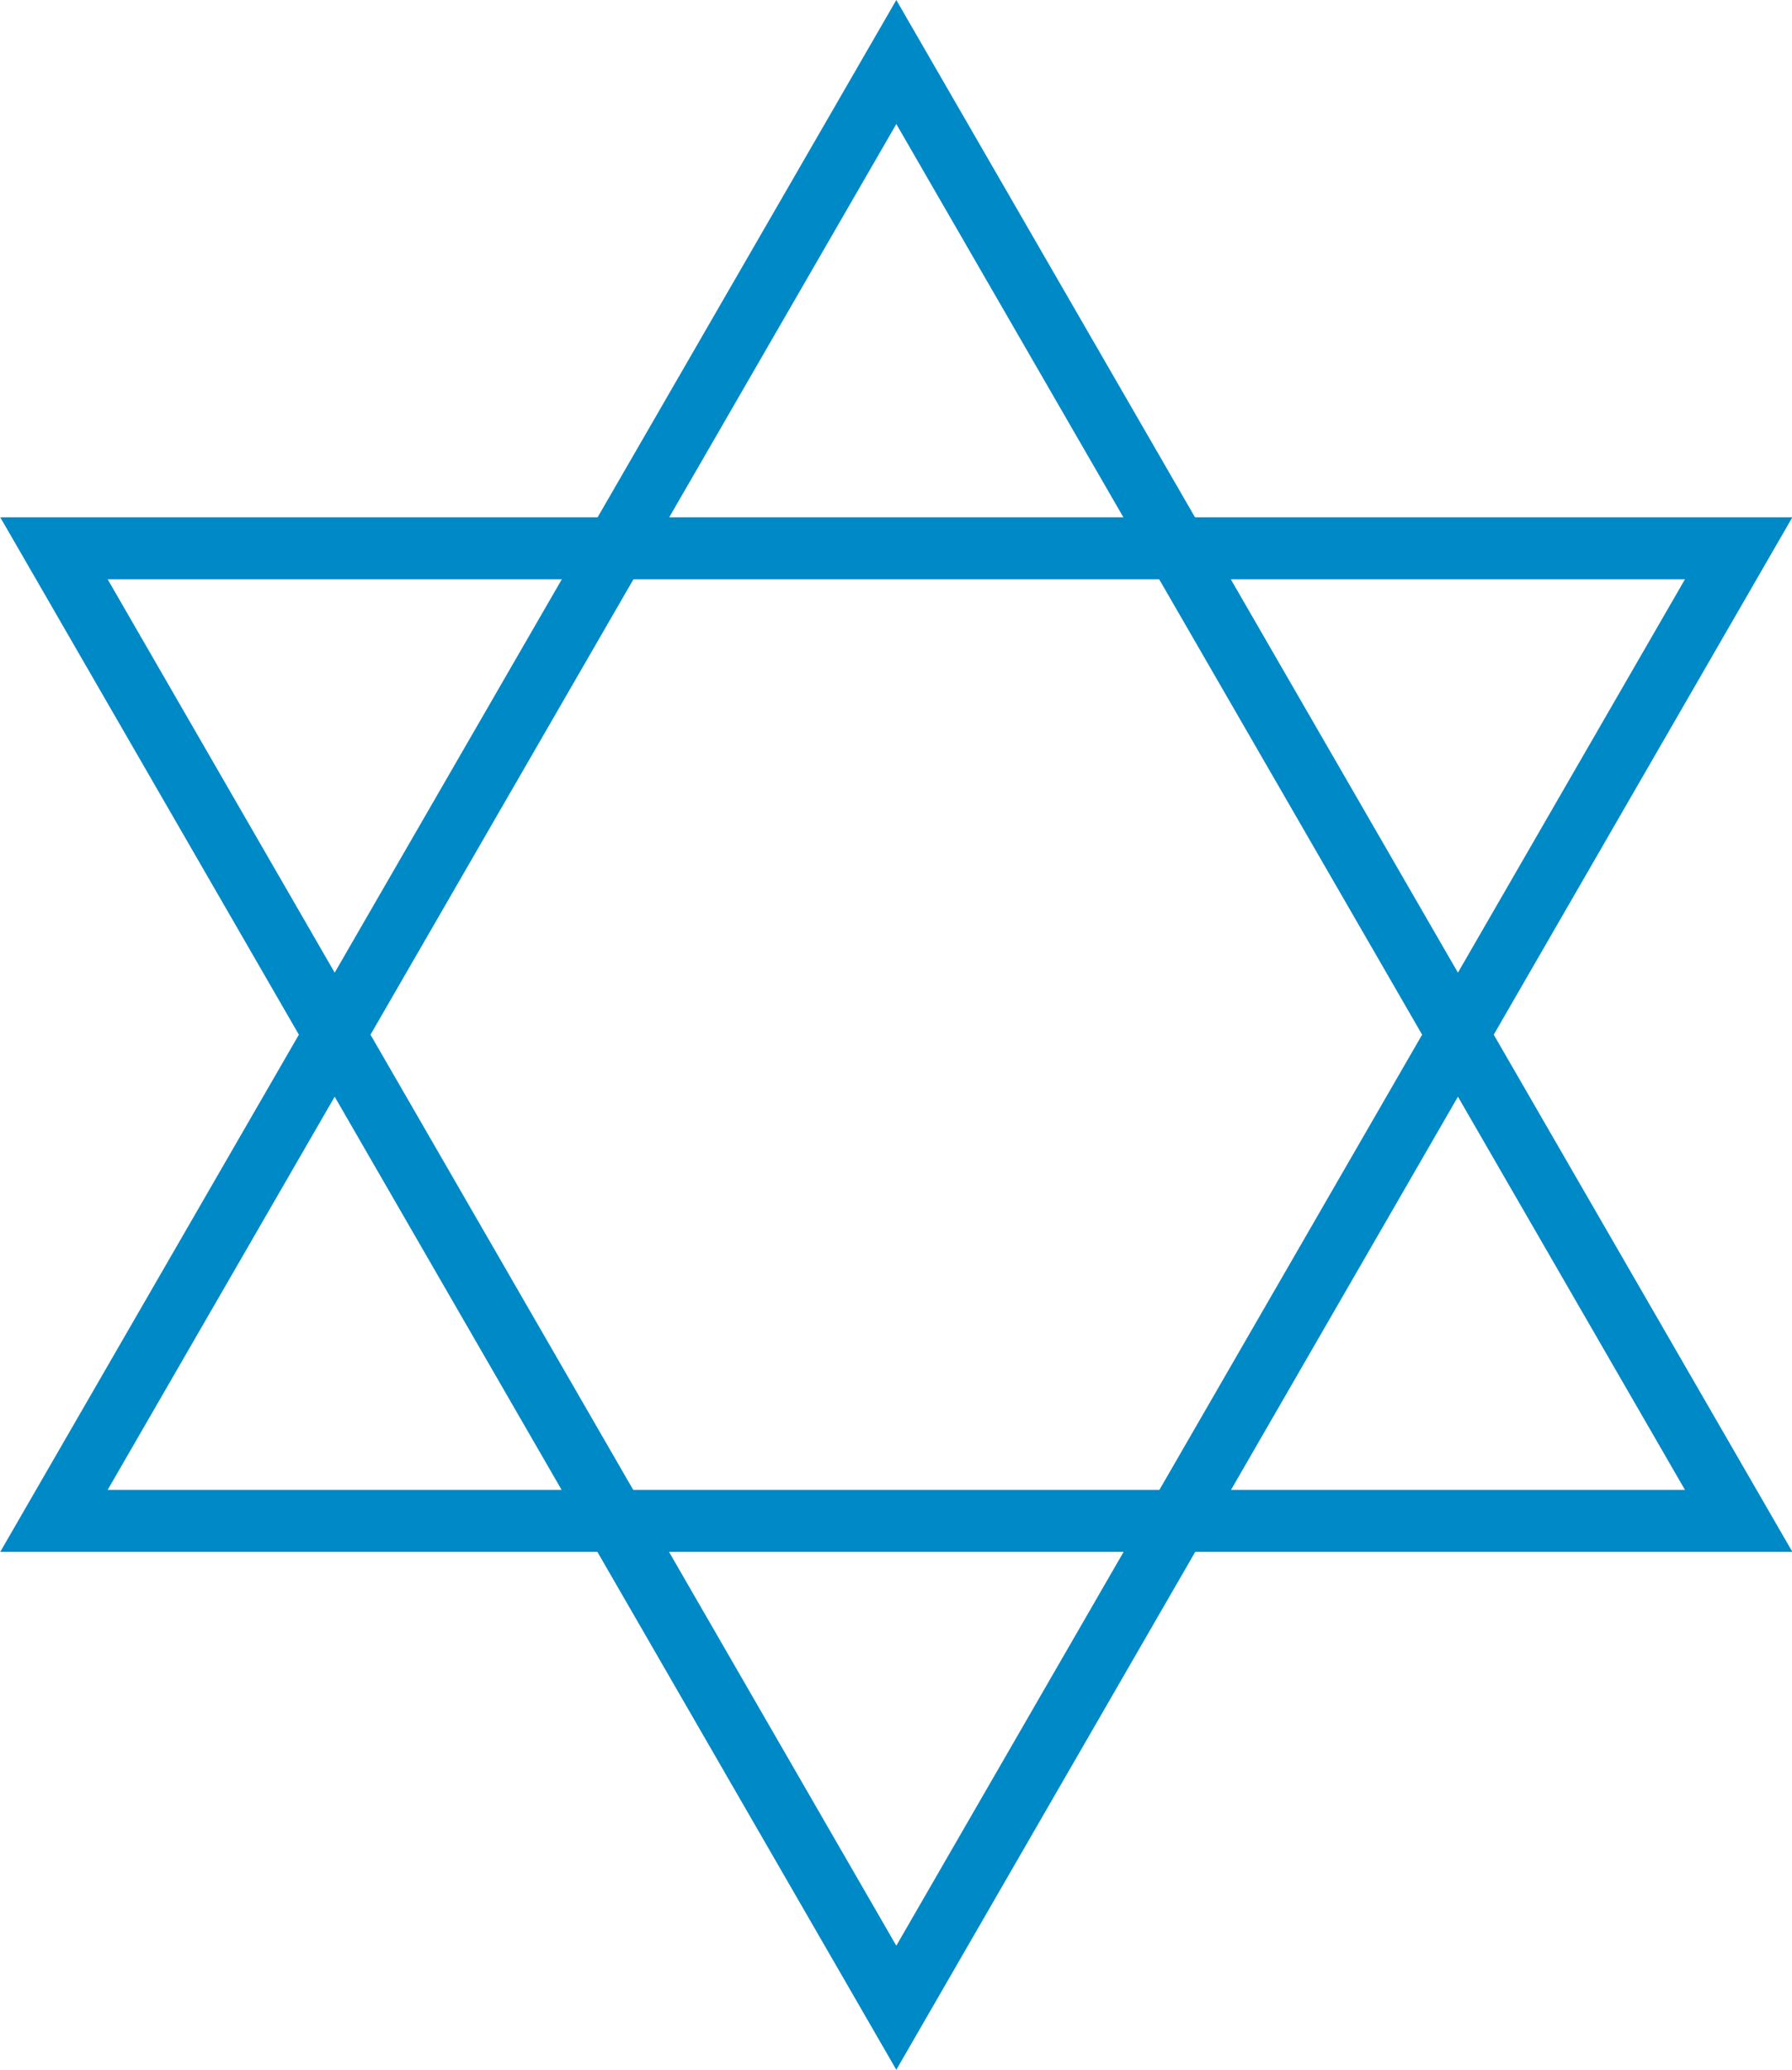
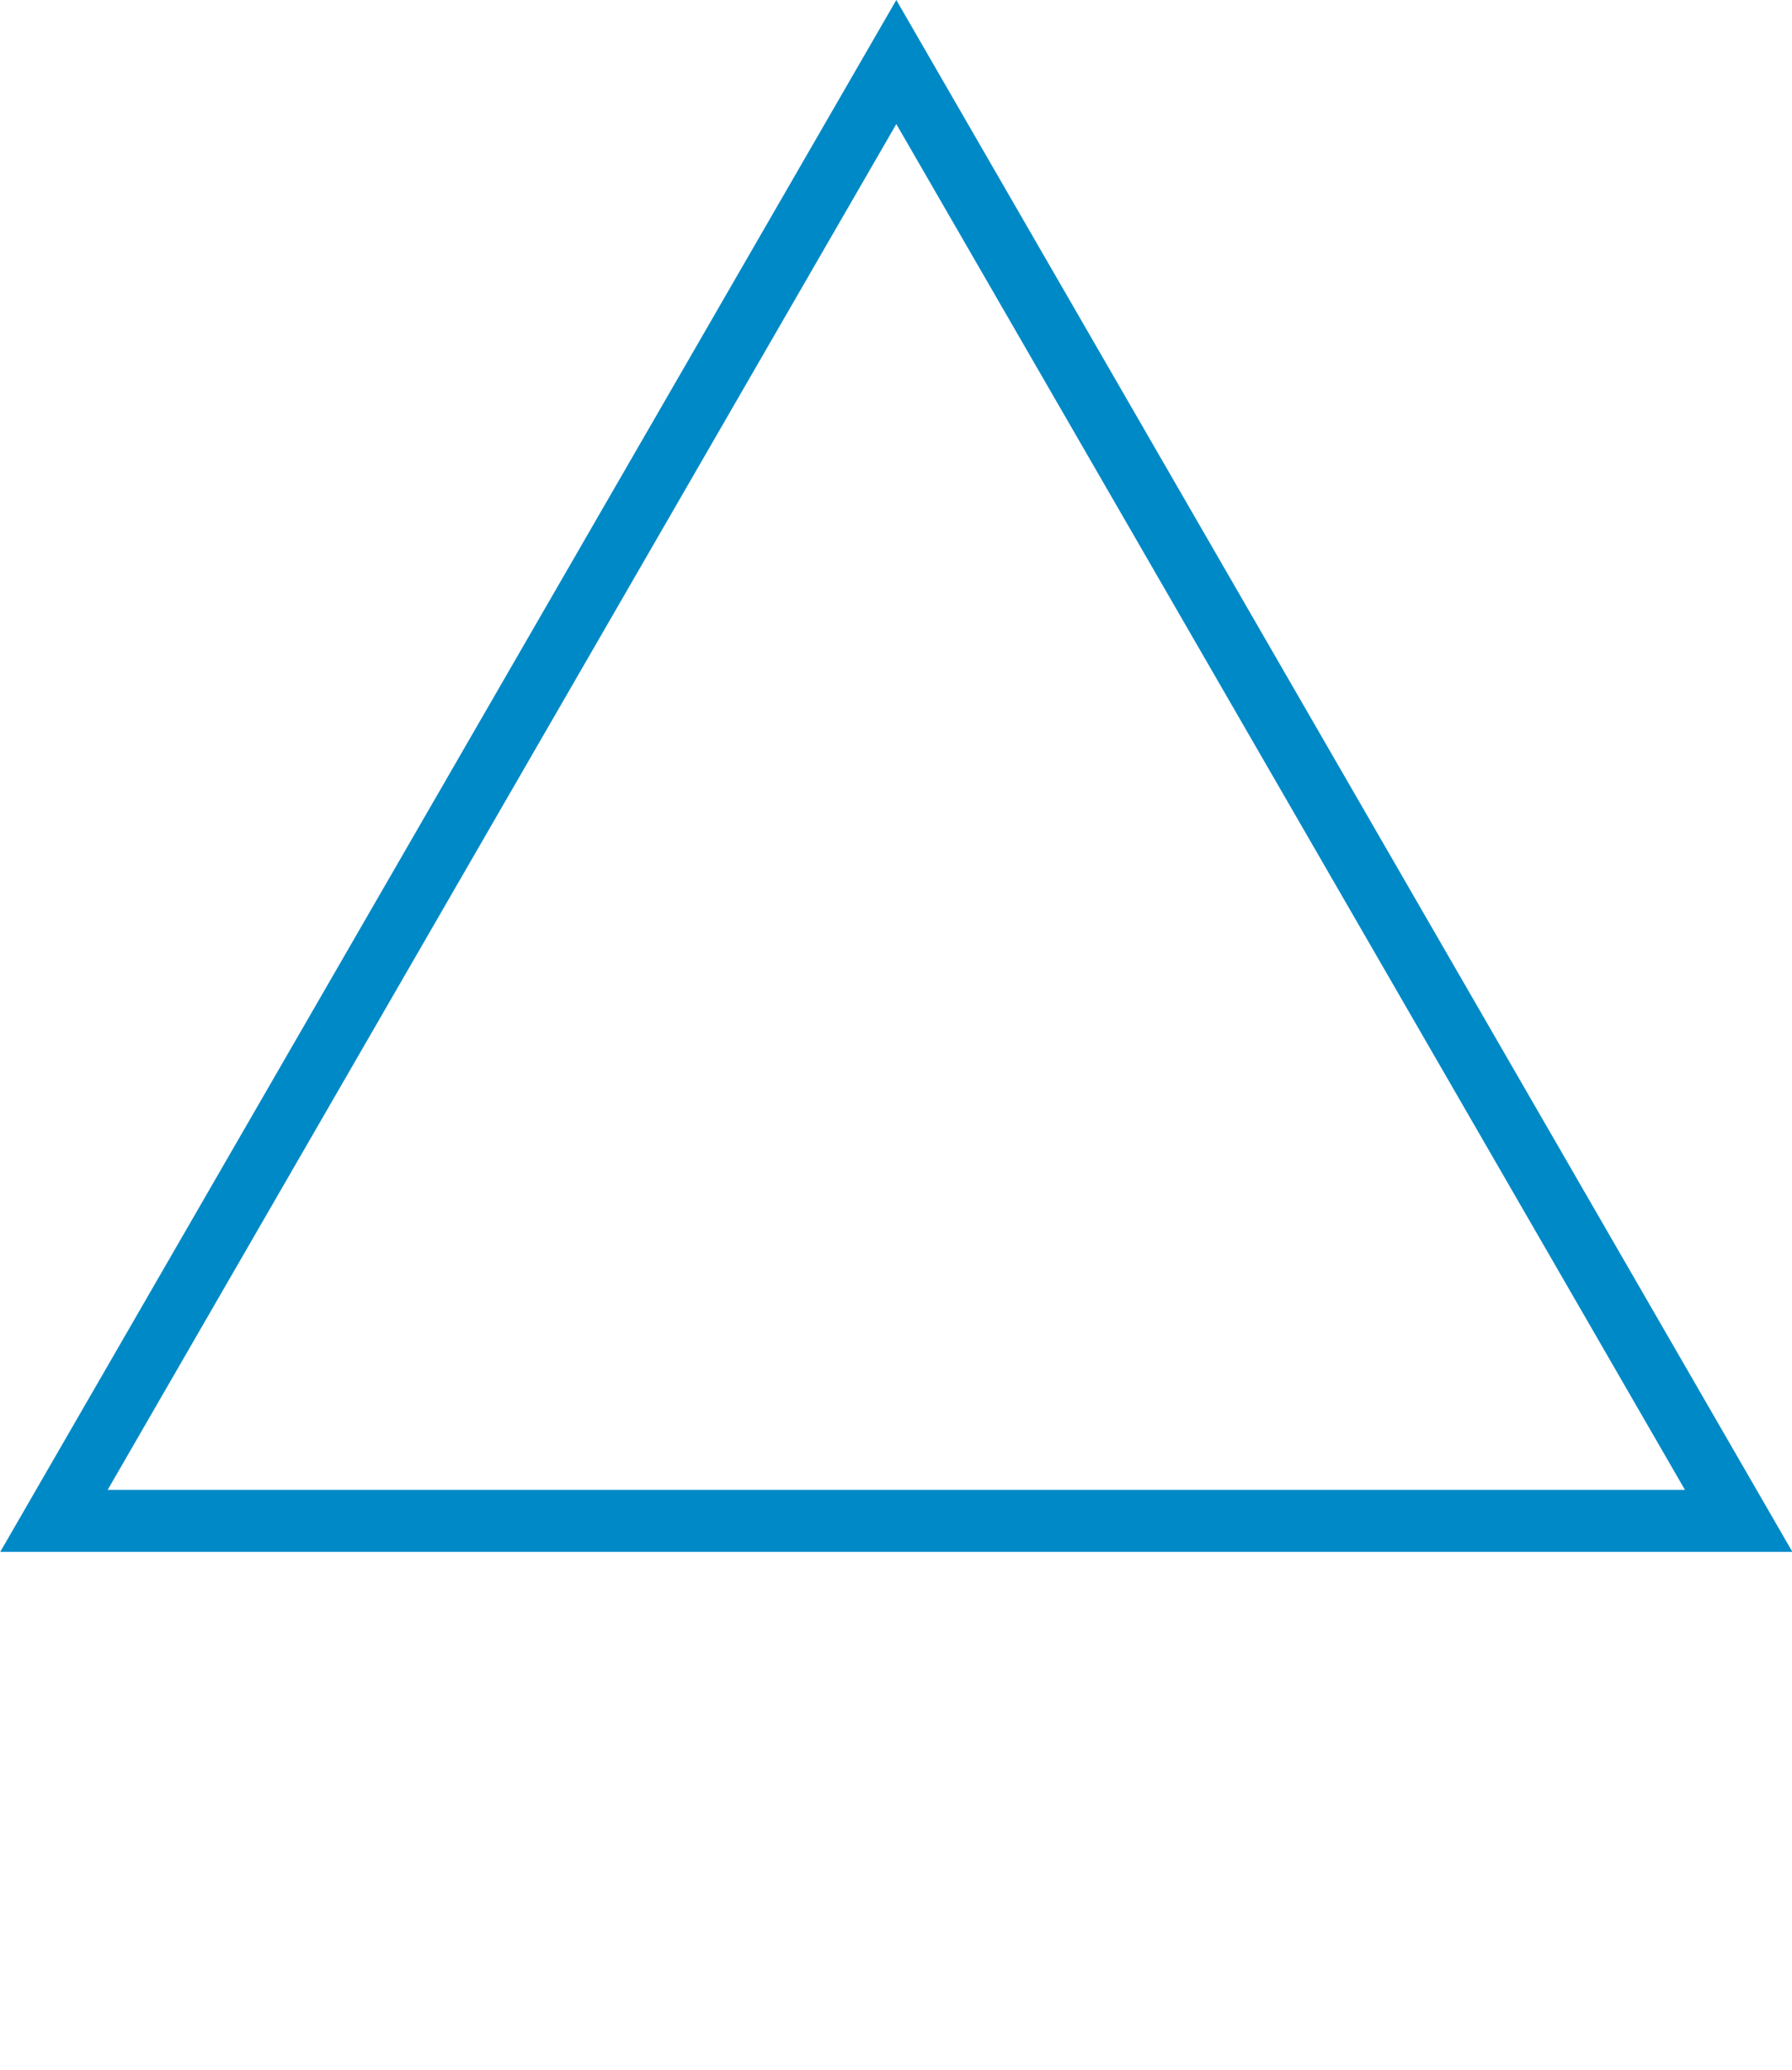
<svg xmlns="http://www.w3.org/2000/svg" id="Ebene_1" viewBox="0 0 28.89 33.37">
  <defs>
    <style>.cls-1{fill:none;stroke:#0089c7;stroke-miterlimit:10;}</style>
  </defs>
  <polygon class="cls-1" points="14.45 1 .87 24.52 28.03 24.52 14.45 1" />
-   <polygon class="cls-1" points="14.45 32.37 28.03 8.84 .87 8.84 14.45 32.37" />
</svg>